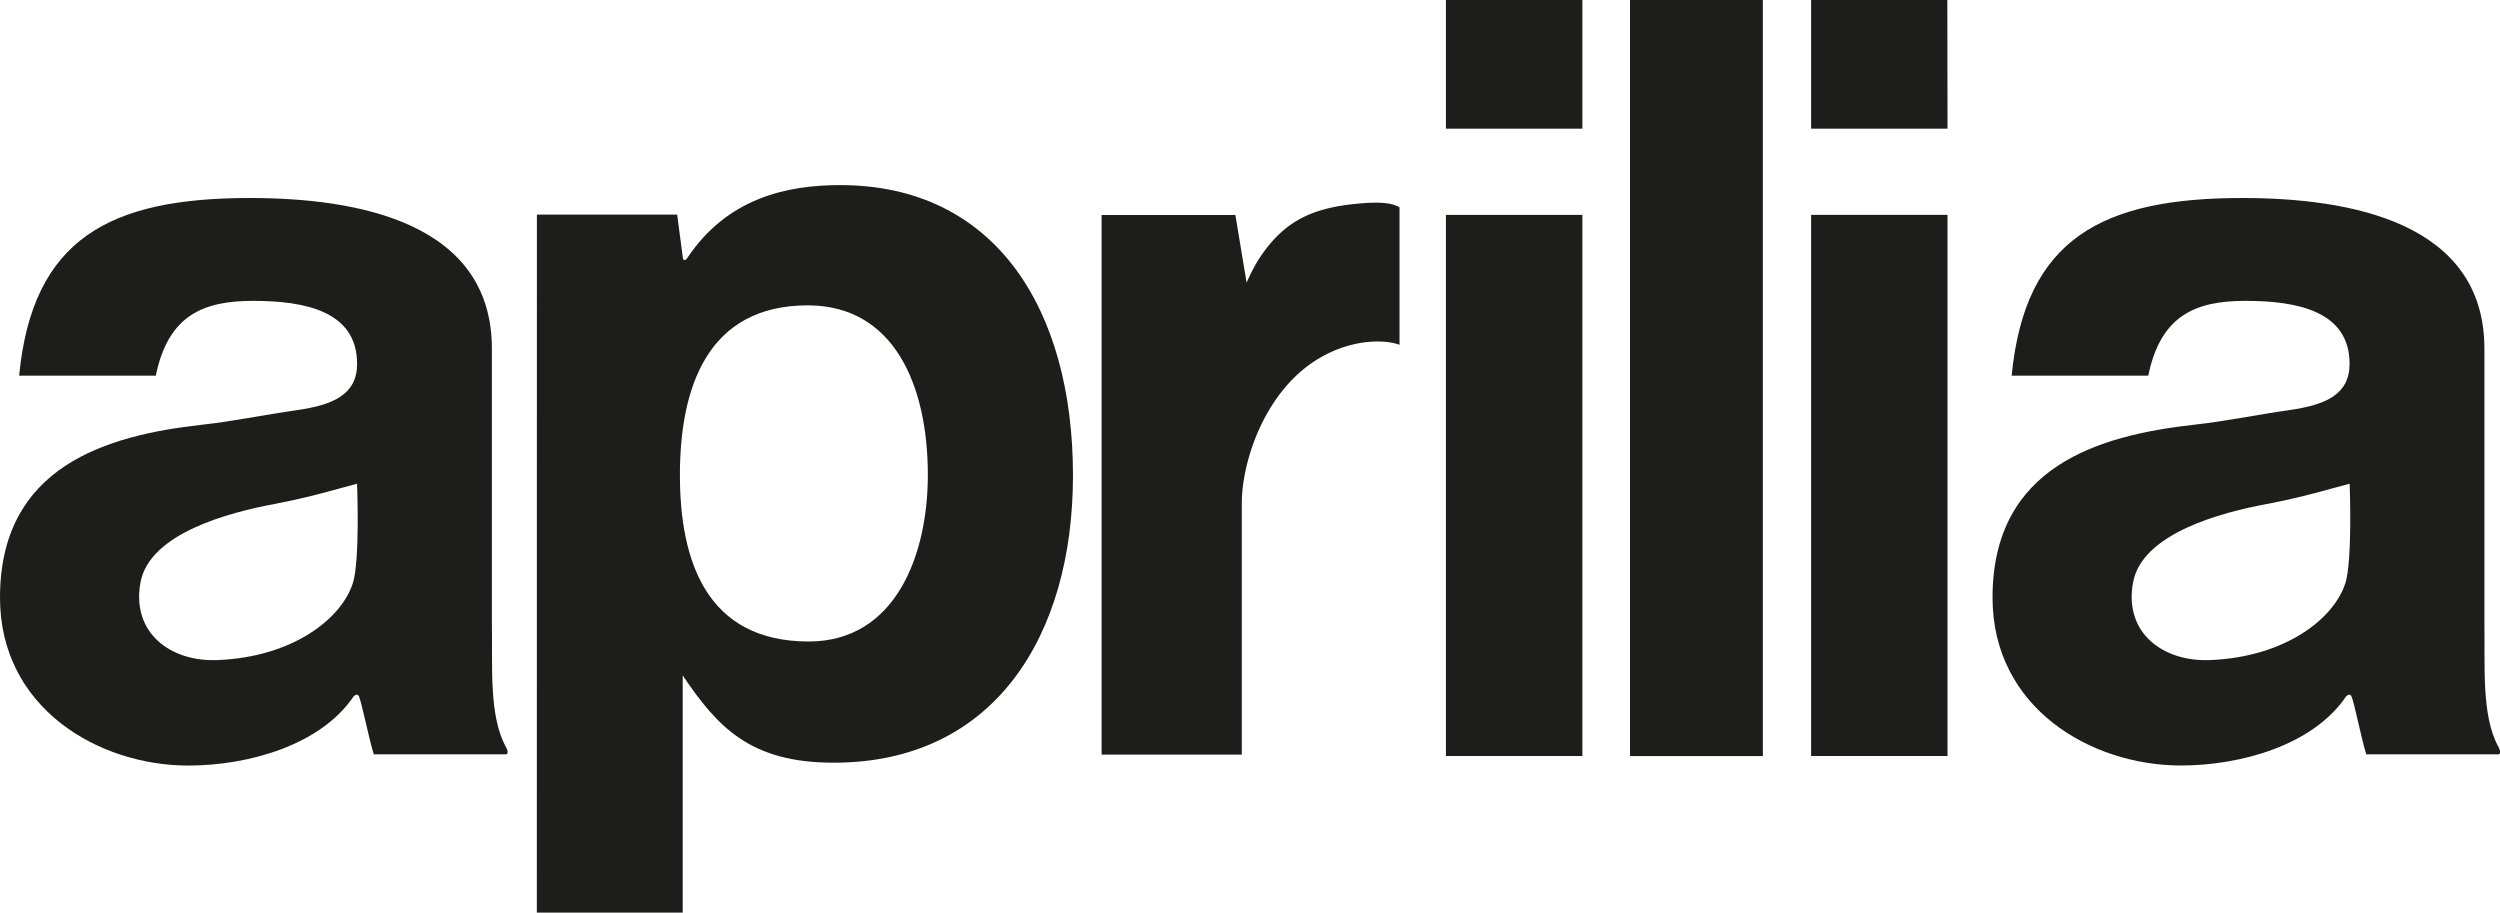
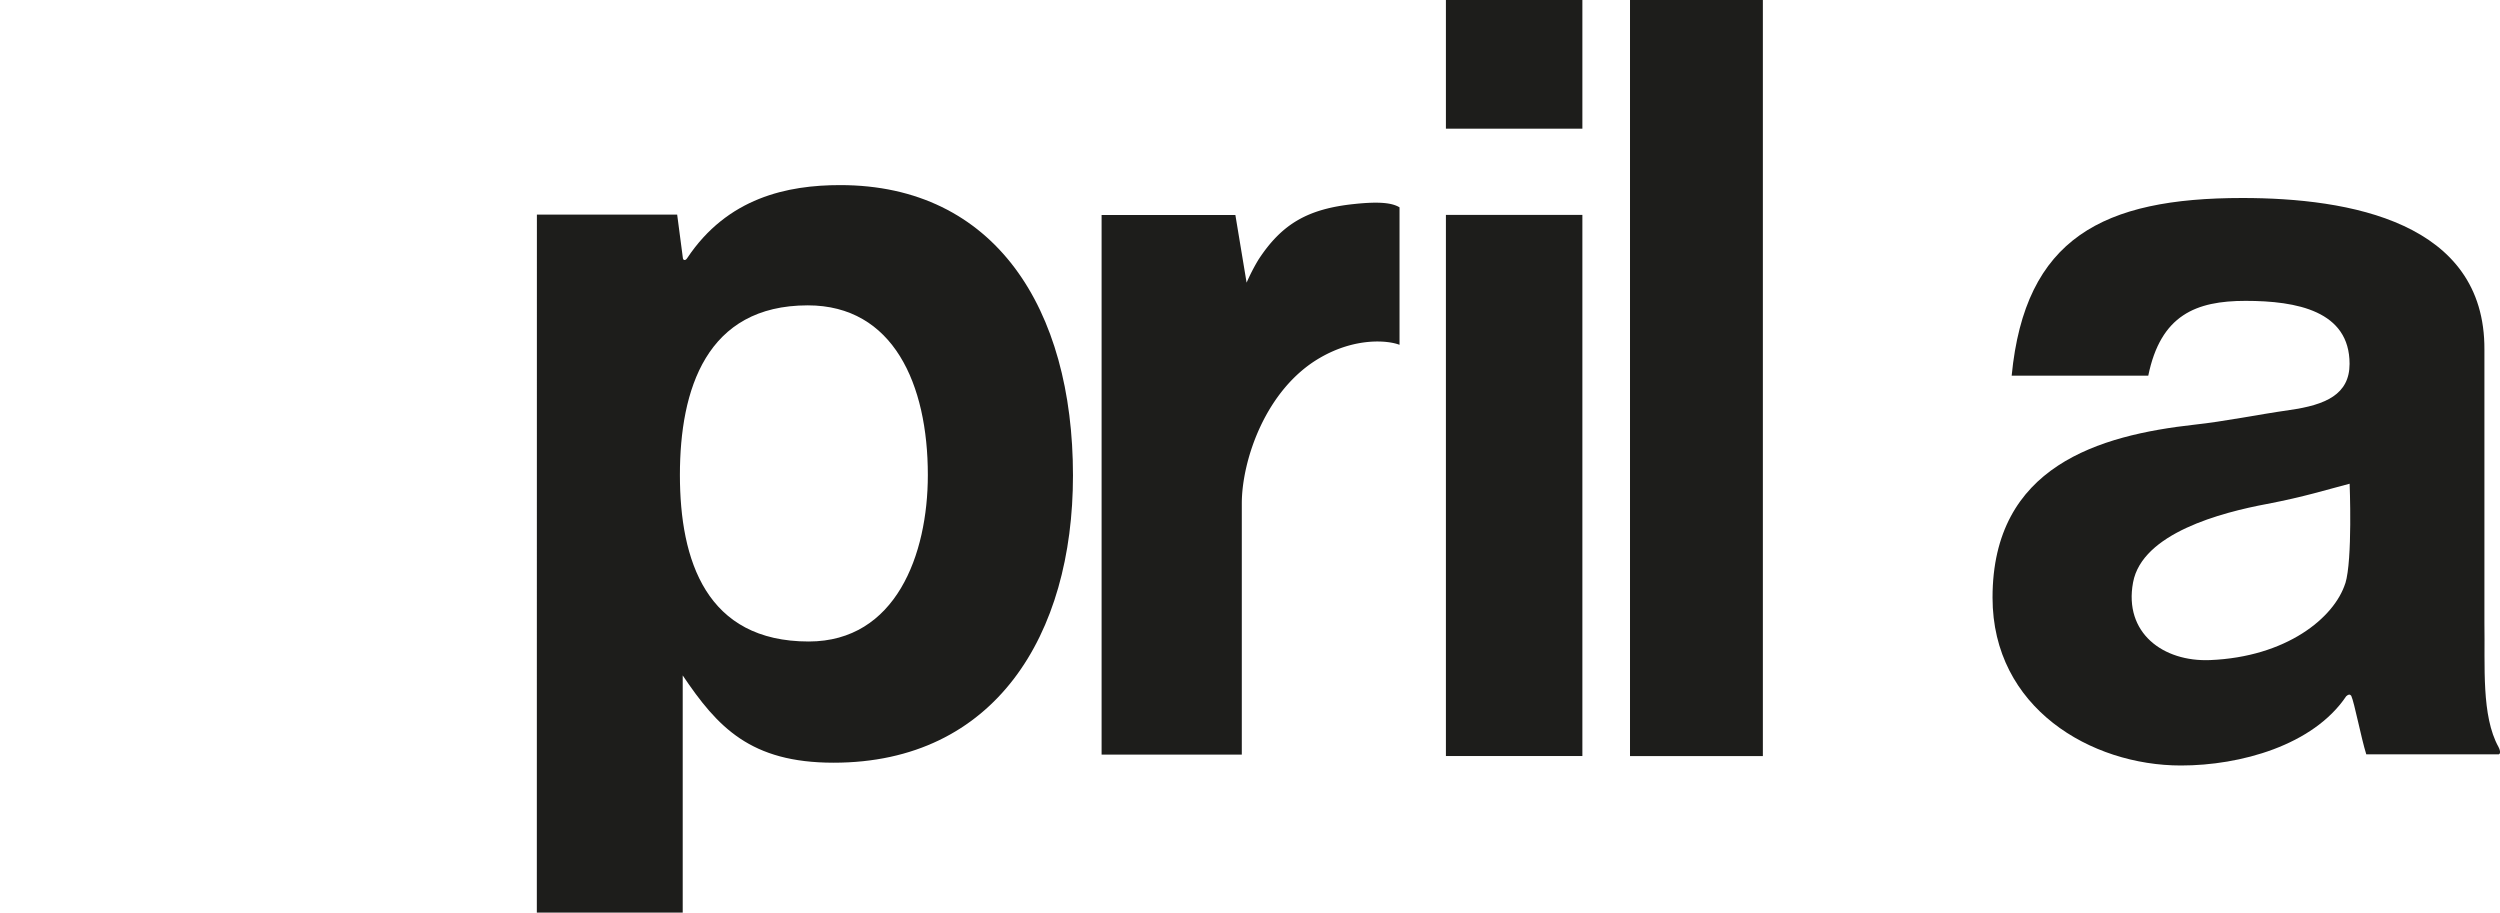
<svg xmlns="http://www.w3.org/2000/svg" viewBox="0 0 401.01 146.39">
  <title>aprilia-logo</title>
-   <path d="M336.48,499.07c2-9.75,7.67-12,15.63-12,8.23,0,16.66,1.62,16.66,10.1,0,4.92-3.84,6.59-9.59,7.42-5.59.8-10.4,1.82-15.3,2.35-15.2,1.7-32.39,6.6-32.39,27.74,0,17.71,15.81,26.93,30.21,26.93,9.54,0,21.21-3.23,26.52-11.11.61-.55.72-.07.82-.07.48,1.06,1.59,6.78,2.41,9.38h21.26c.37-.17.17-.77-.06-1.17-2.77-5-2.13-13-2.26-19.94V494.92c.13-20.52-21.69-24.35-38.83-24.35-22.36,0-34.87,6.43-37,28.5Zm31.6,33.29c-1.77,5.6-9.5,11.84-21.7,12.33-7.54.31-13.83-4.37-12.36-12.45,1.47-7.91,14.23-11.23,21.5-12.59,6-1.16,9.47-2.25,13.24-3.25,0,0,.51,12.19-.68,16" transform="translate(-311.49 -438.81)" style="fill:#1d1d1b" />
  <path d="M656.08,499.07c2-9.76,7.68-12,15.61-12,8.23,0,16.68,1.62,16.68,10.1,0,4.92-3.85,6.59-9.6,7.41-5.56.8-10.38,1.82-15.28,2.35-15.23,1.7-32.39,6.61-32.39,27.74,0,17.71,15.81,26.93,30.22,26.93,9.54,0,21.21-3.23,26.51-11.11.61-.54.74-.07.81-.07.5,1.07,1.59,6.79,2.41,9.39h21.27c.35-.18.16-.77-.06-1.18-2.77-5-2.14-13-2.26-19.93V494.91c.12-20.52-21.69-24.34-38.83-24.34-22.35,0-34.87,6.42-37,28.5Zm31.61,33.29c-1.77,5.59-9.5,11.83-21.69,12.33-7.55.31-13.86-4.37-12.36-12.45,1.46-7.92,14.21-11.23,21.47-12.59,6.05-1.16,9.47-2.26,13.27-3.25,0,0,.49,12.18-.69,16" transform="translate(-311.49 -438.81)" style="fill:#1d1d1b" />
  <path d="M441.22,541.71c-16.45,0-20.67-13-20.67-26.71s4.22-27.21,20.51-27.21c13.73,0,19.26,12.65,19.26,27.21,0,12.78-5.13,26.7-19.11,26.71m-43.61,43.48H421v-37.9l0-.14c5.59,8.31,10.87,14,24.2,14,25.88,0,38.4-20.48,38.4-46.07,0-26.78-12.53-46.58-37.34-46.58-8.45,0-18.08,2-24.55,11.73-.28.43-.63.34-.68,0l-.92-7H397.61Z" transform="translate(-311.49 -438.81)" style="fill:#1d1d1b" />
  <path d="M488.19,559.85h22.49V519.58c0-6.94,3.83-18.35,12.55-23.38,5.67-3.29,10.87-2.81,12.75-2.08V472.07c-1.22-.75-3.34-.95-7.23-.54-7.44.77-11.62,3.15-15.4,8.93a31.51,31.51,0,0,0-1.9,3.69l-1.8-10.85H488.19Z" transform="translate(-311.49 -438.81)" style="fill:#1d1d1b" />
-   <path d="M565.31,438.81H543.42v20.64h21.89ZM543.42,560.08h21.89v-86.8H543.42Z" transform="translate(-311.49 -438.81)" style="fill:#1d1d1b" />
-   <path d="M623.85,438.81H602v20.64h21.88ZM602,560.08h21.88v-86.8H602Z" transform="translate(-311.49 -438.81)" style="fill:#1d1d1b" />
+   <path d="M565.31,438.81H543.42v20.64h21.89ZM543.42,560.08h21.89v-86.8H543.42" transform="translate(-311.49 -438.81)" style="fill:#1d1d1b" />
  <rect x="261.46" width="21.31" height="121.28" style="fill:#1d1d1b" />
</svg>